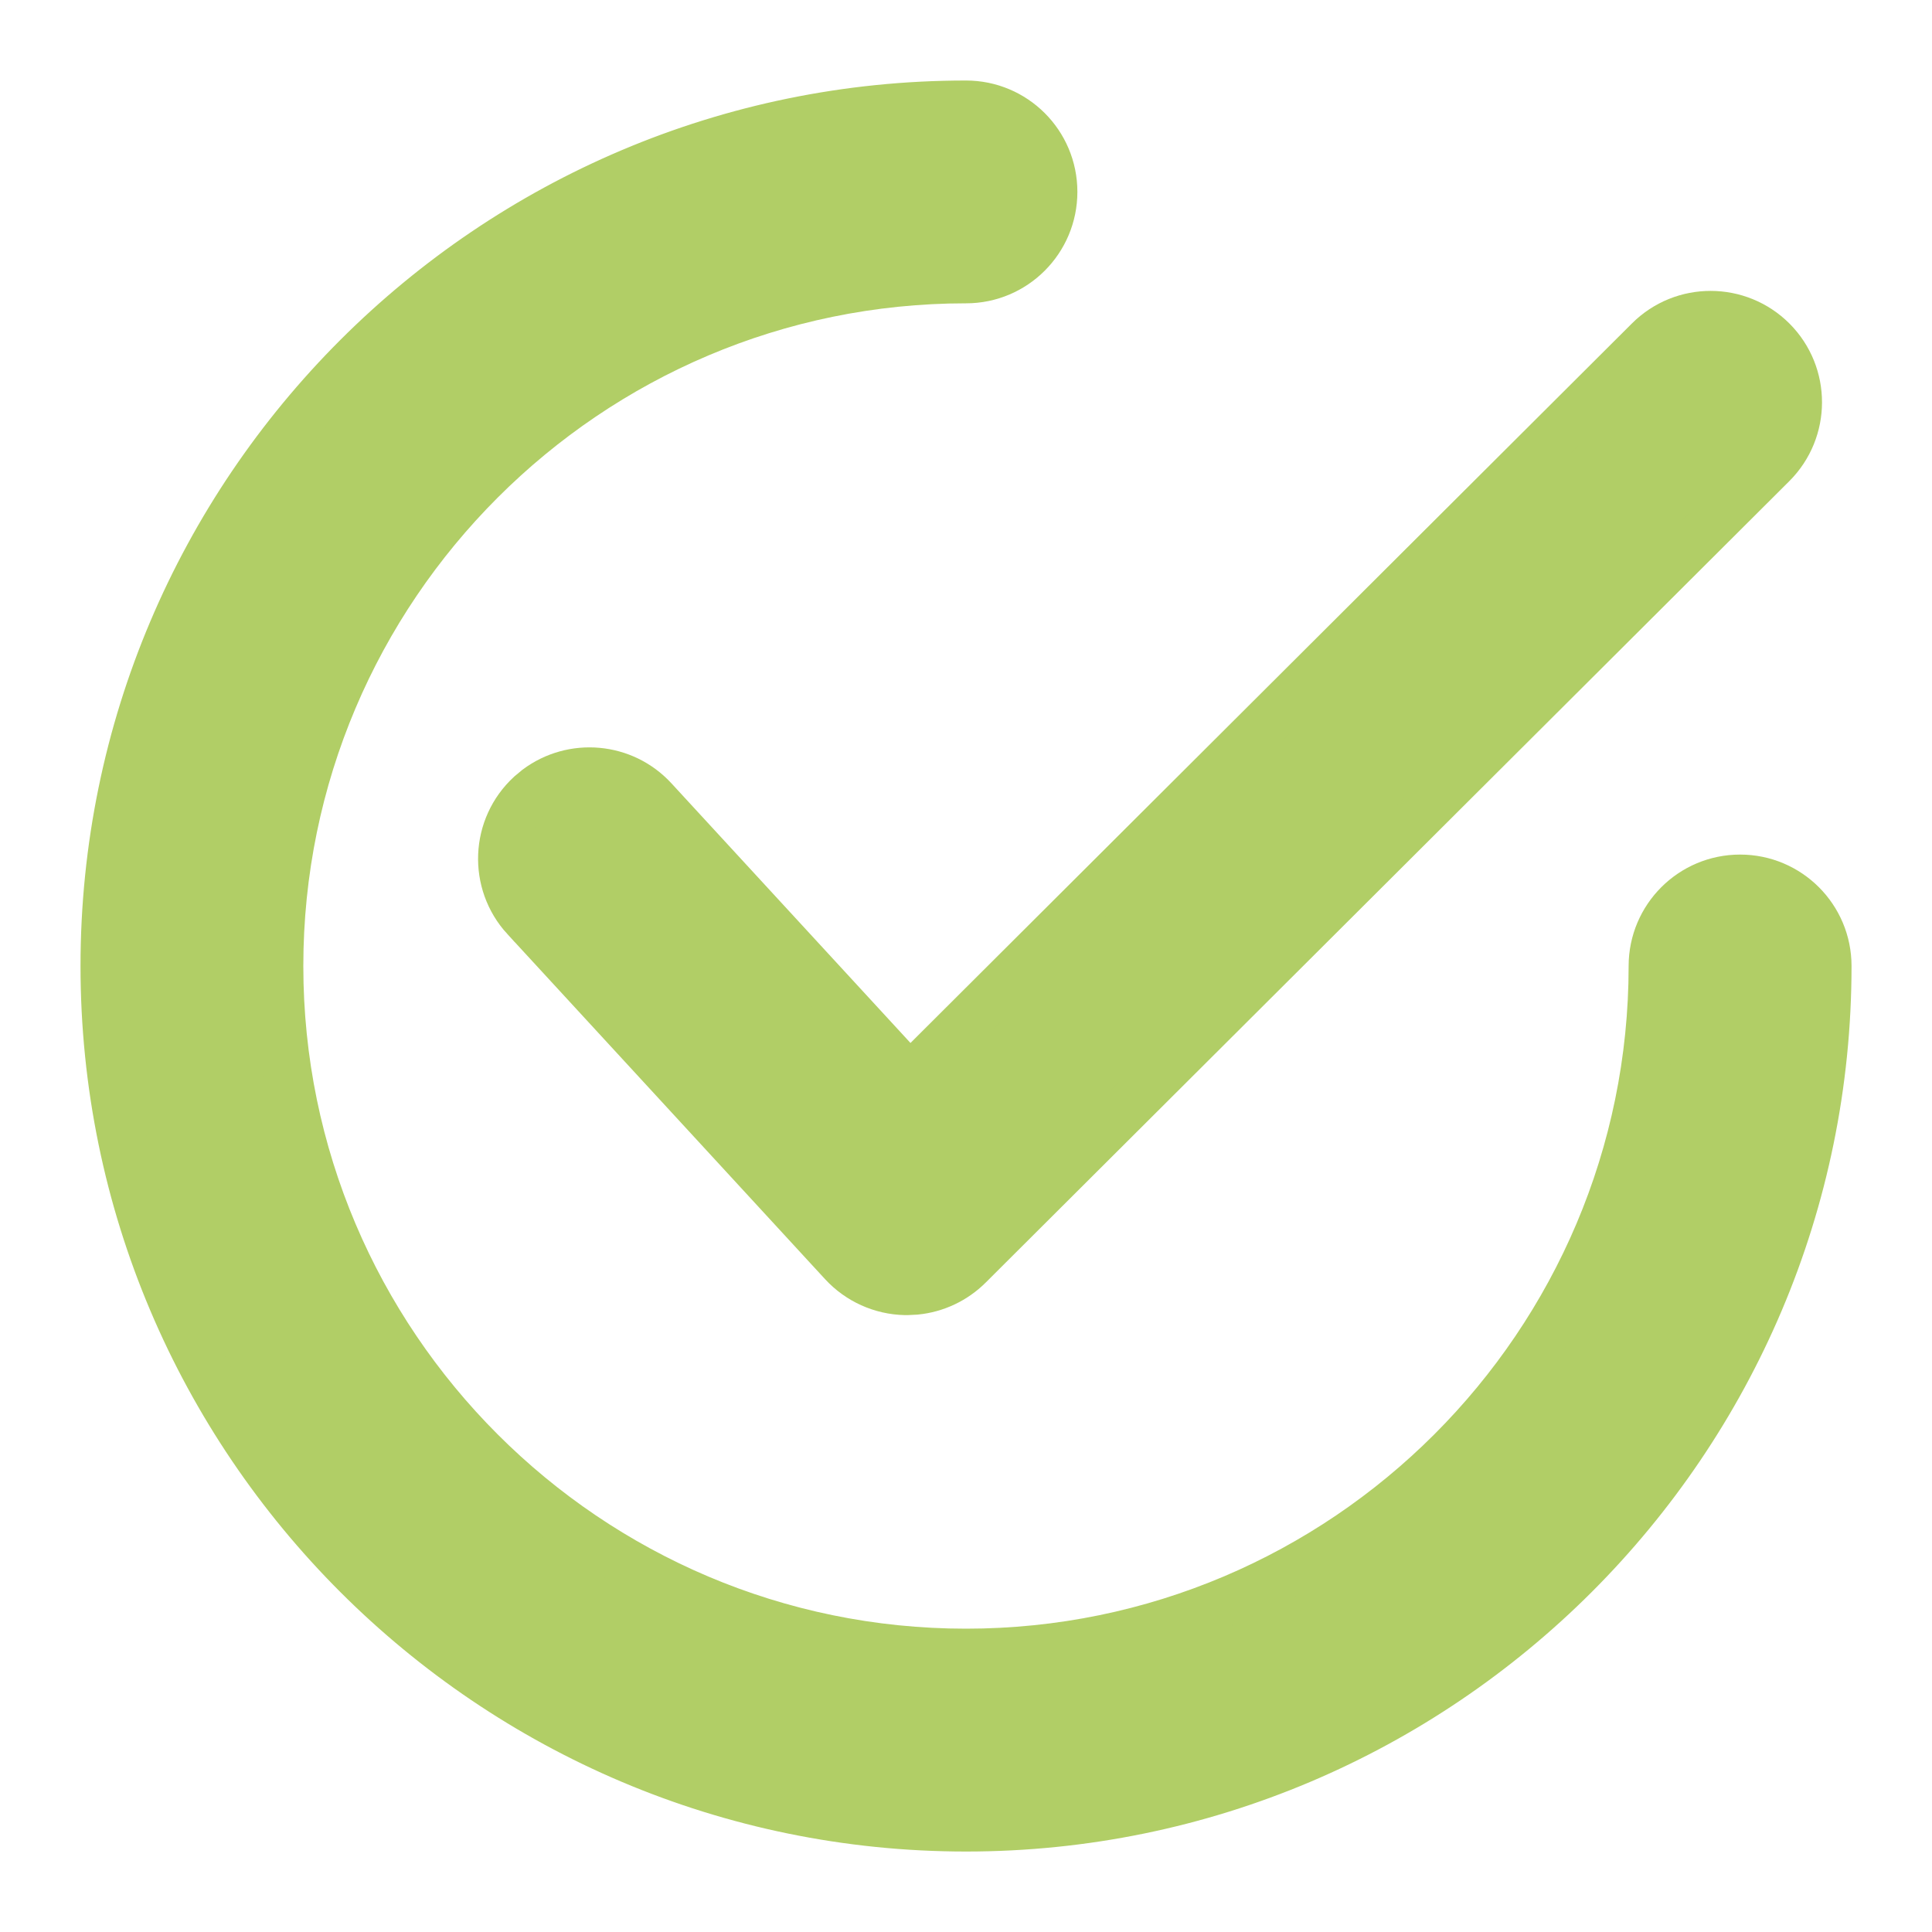
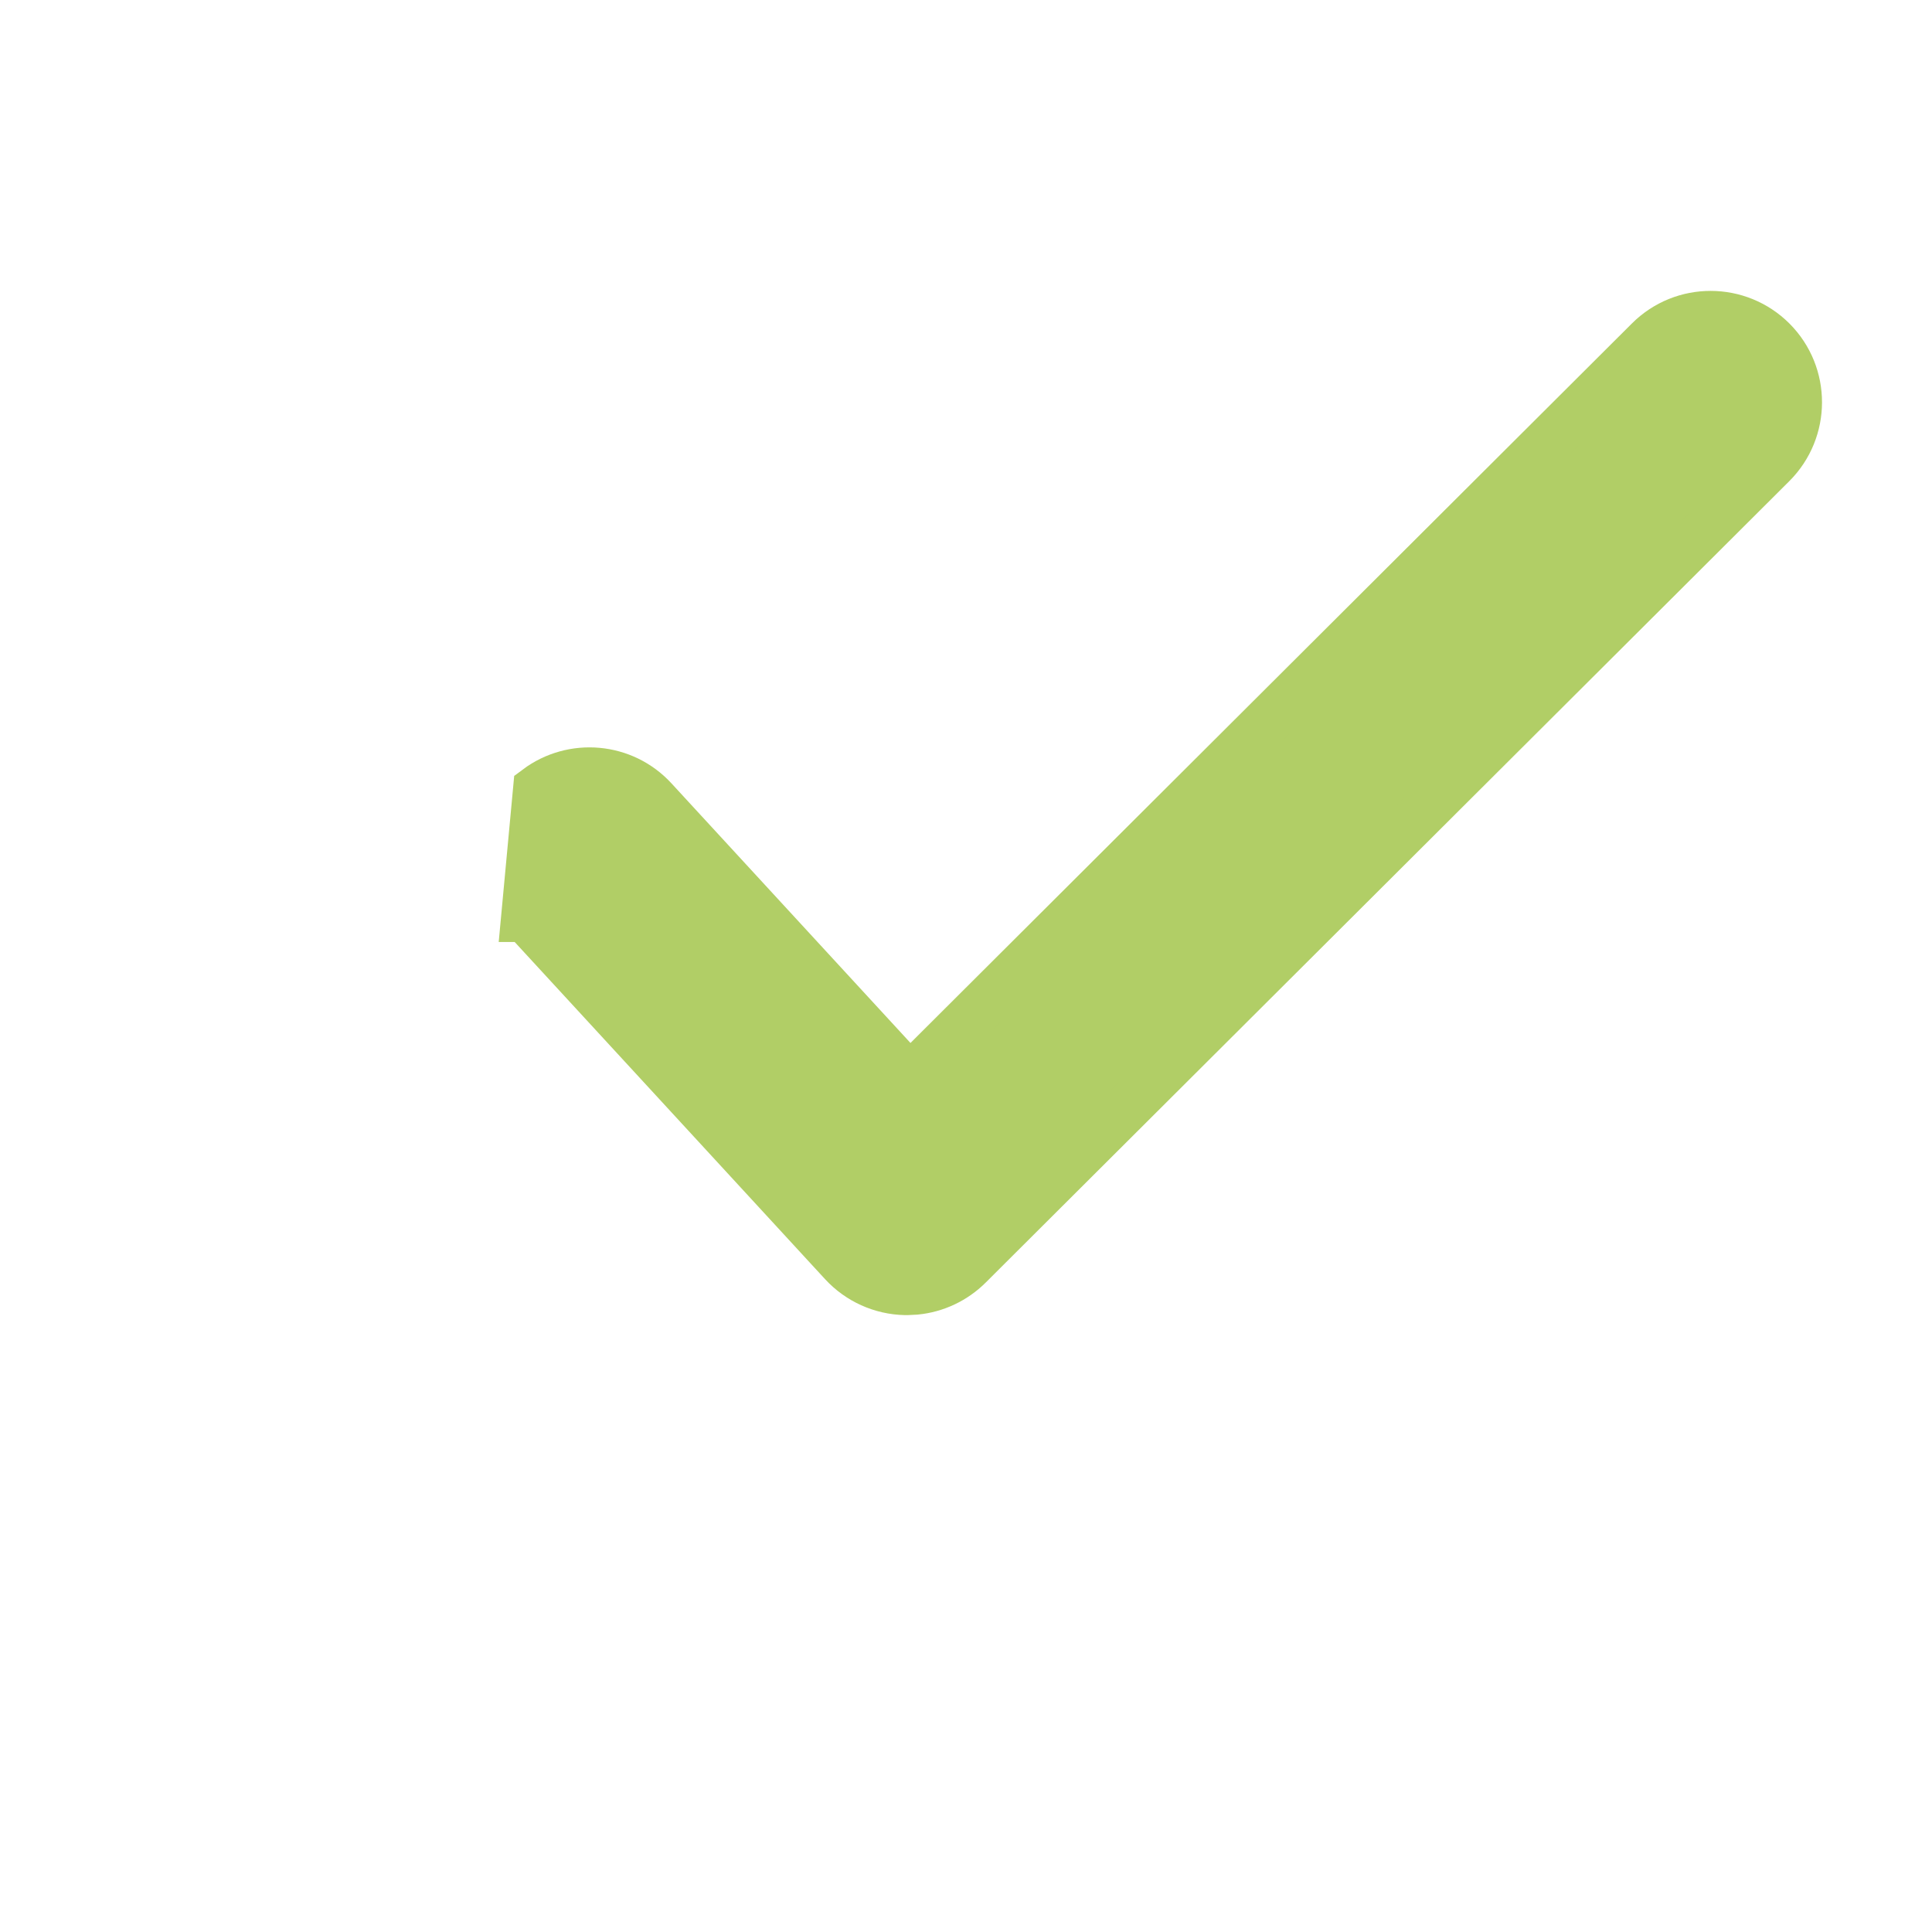
<svg xmlns="http://www.w3.org/2000/svg" width="40" height="40" viewBox="0 0 40 40" fill="none">
-   <path d="M34.141 7.05C34.847 6.345 35.991 6.348 36.696 7.053C37.4 7.759 37.398 8.903 36.692 9.608L20.055 26.2C19.759 26.495 19.371 26.678 18.958 26.719L18.779 26.728H18.741C18.251 26.717 17.785 26.508 17.451 26.146L10.875 19.003H10.874C10.2 18.269 10.247 17.126 10.981 16.45L11.123 16.332C11.857 15.784 12.9 15.869 13.533 16.556L18.835 22.315L34.141 7.05Z" fill="#B1CE66" stroke="#B1CE66" />
-   <path d="M20 2.167C20.997 2.167 21.806 2.974 21.806 3.972C21.806 4.97 20.998 5.78 20 5.78C12.159 5.78 5.78 12.159 5.78 20C5.78 27.84 12.158 34.22 20 34.22C27.841 34.22 34.219 27.84 34.219 20C34.22 19.002 35.029 18.193 36.027 18.193C37.025 18.193 37.834 19.002 37.834 20C37.834 29.833 29.834 37.834 20 37.834C10.166 37.833 2.167 29.833 2.167 20C2.167 10.166 10.166 2.167 20 2.167Z" fill="#B1CE66" stroke="#B1CE66" />
+   <path d="M34.141 7.05C34.847 6.345 35.991 6.348 36.696 7.053C37.4 7.759 37.398 8.903 36.692 9.608L20.055 26.2C19.759 26.495 19.371 26.678 18.958 26.719L18.779 26.728H18.741C18.251 26.717 17.785 26.508 17.451 26.146L10.875 19.003H10.874L11.123 16.332C11.857 15.784 12.9 15.869 13.533 16.556L18.835 22.315L34.141 7.05Z" fill="#B1CE66" stroke="#B1CE66" />
</svg>